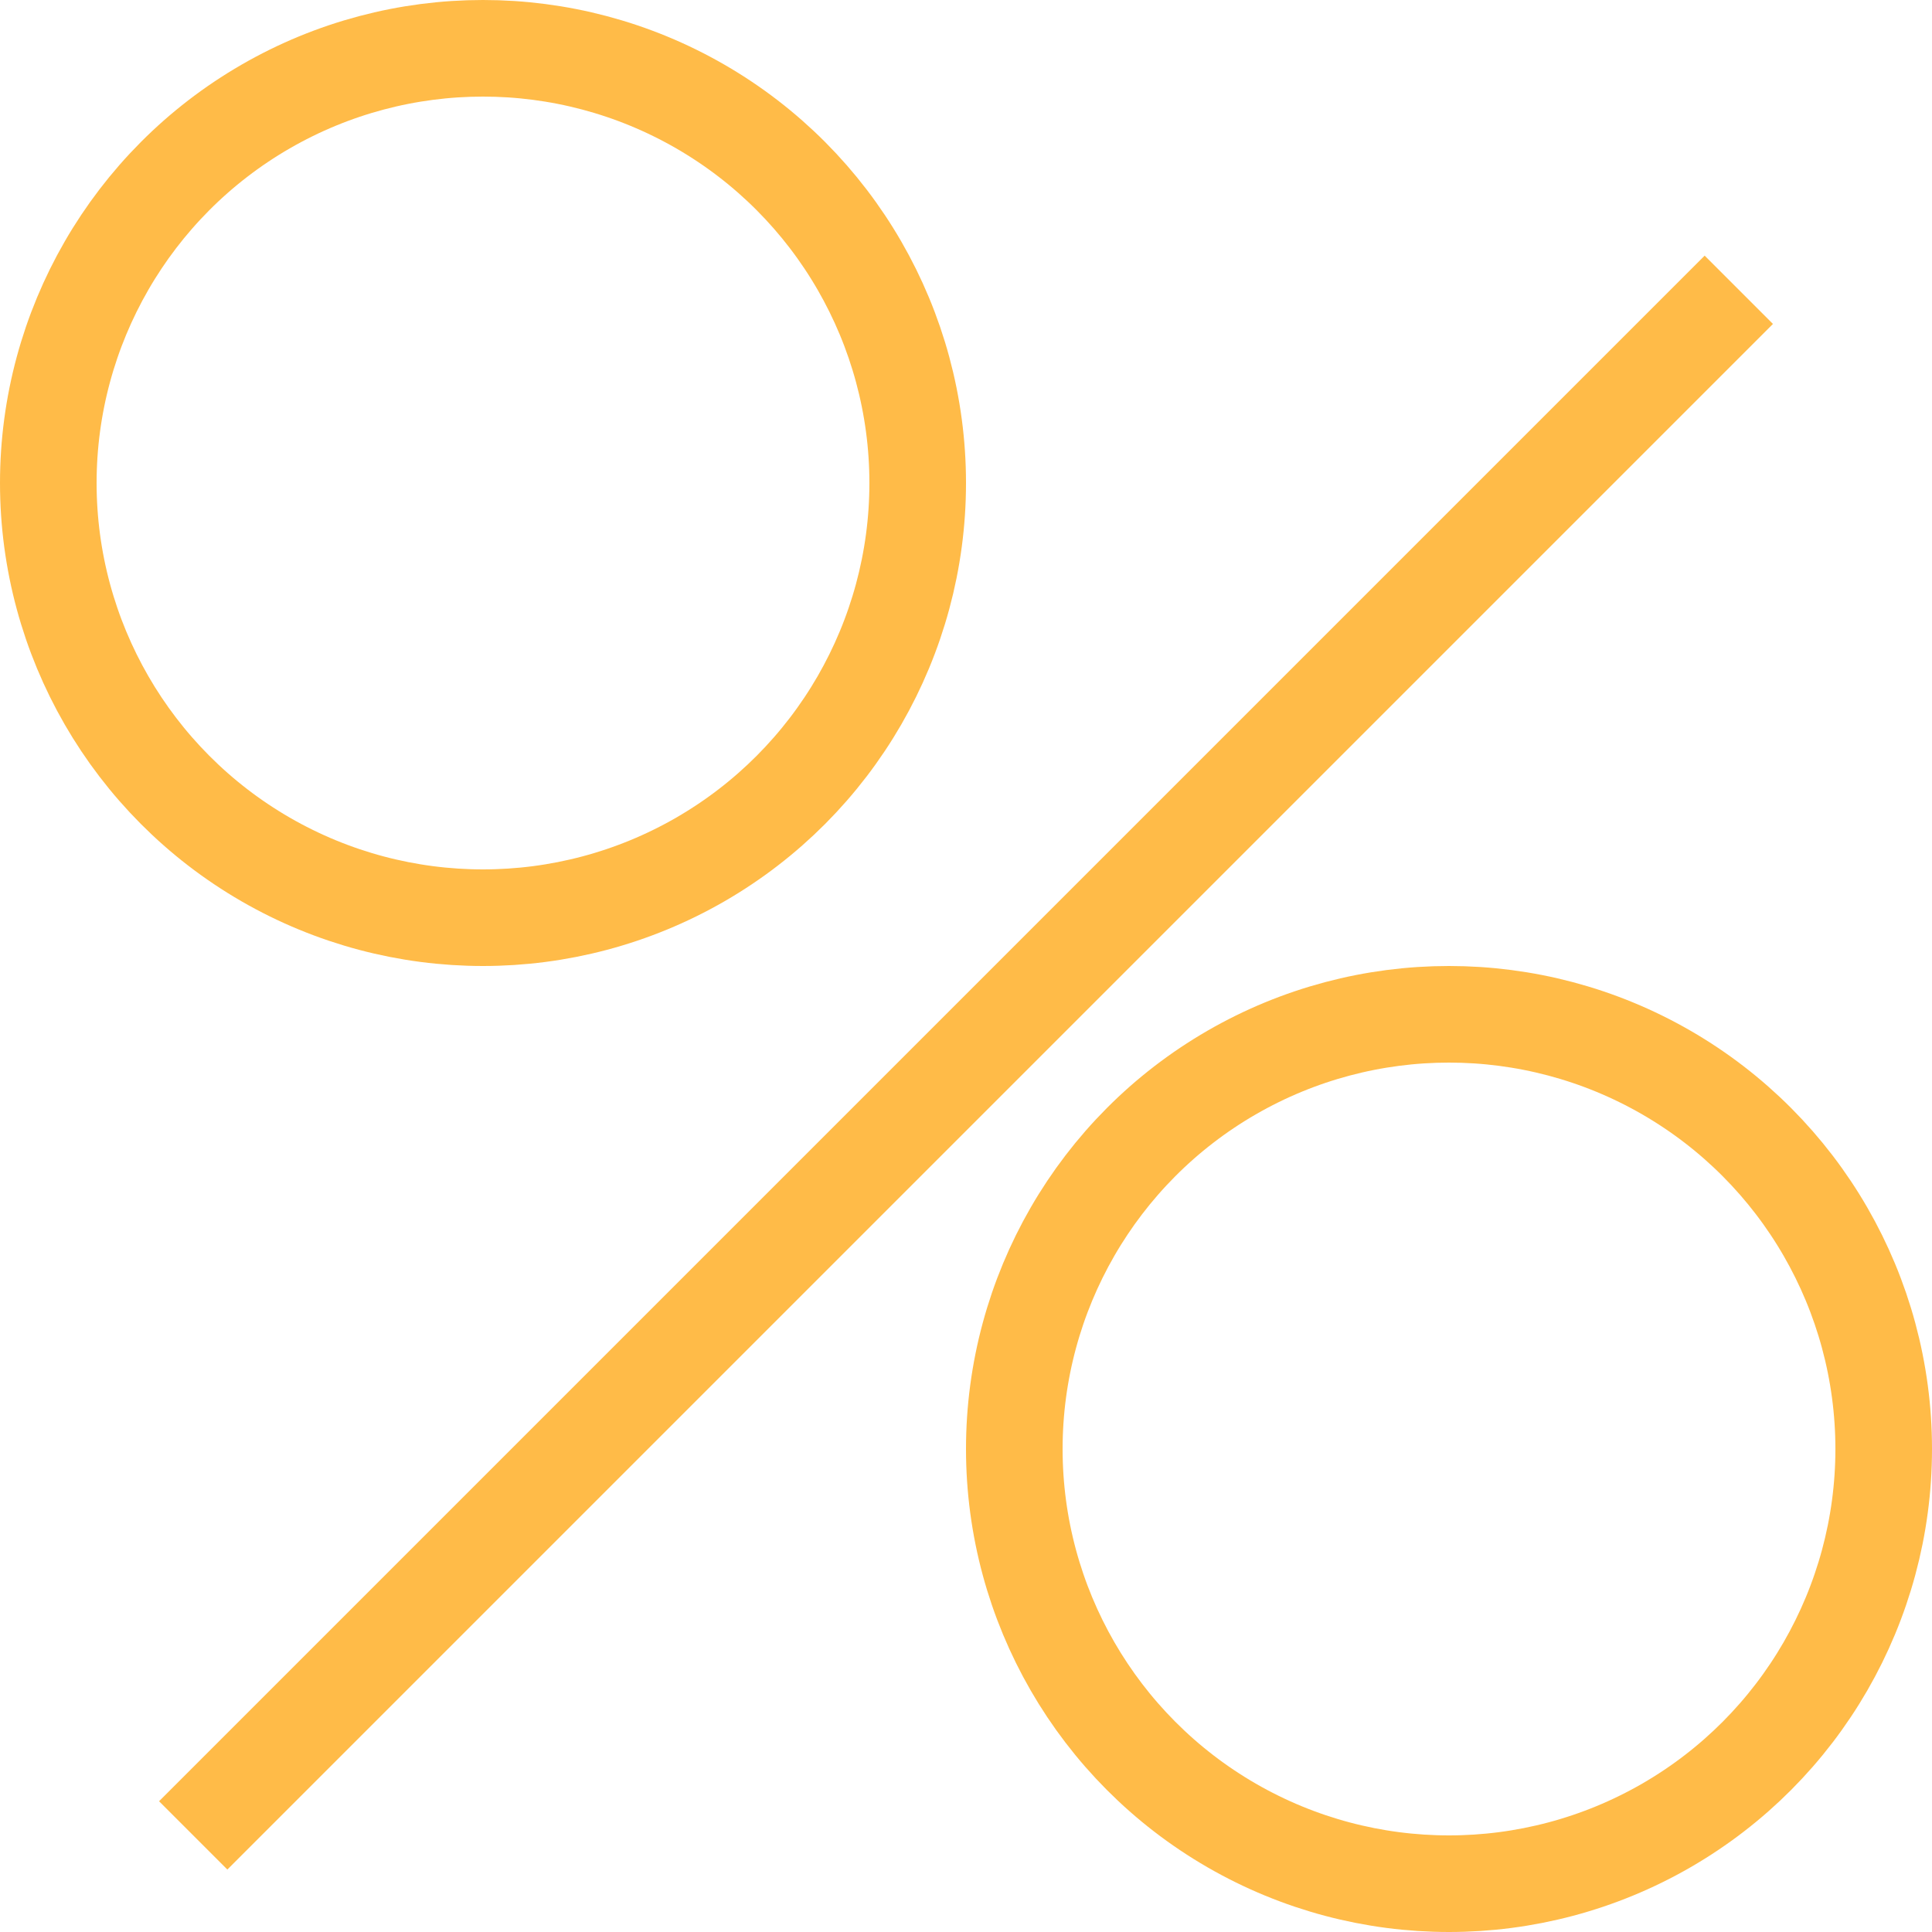
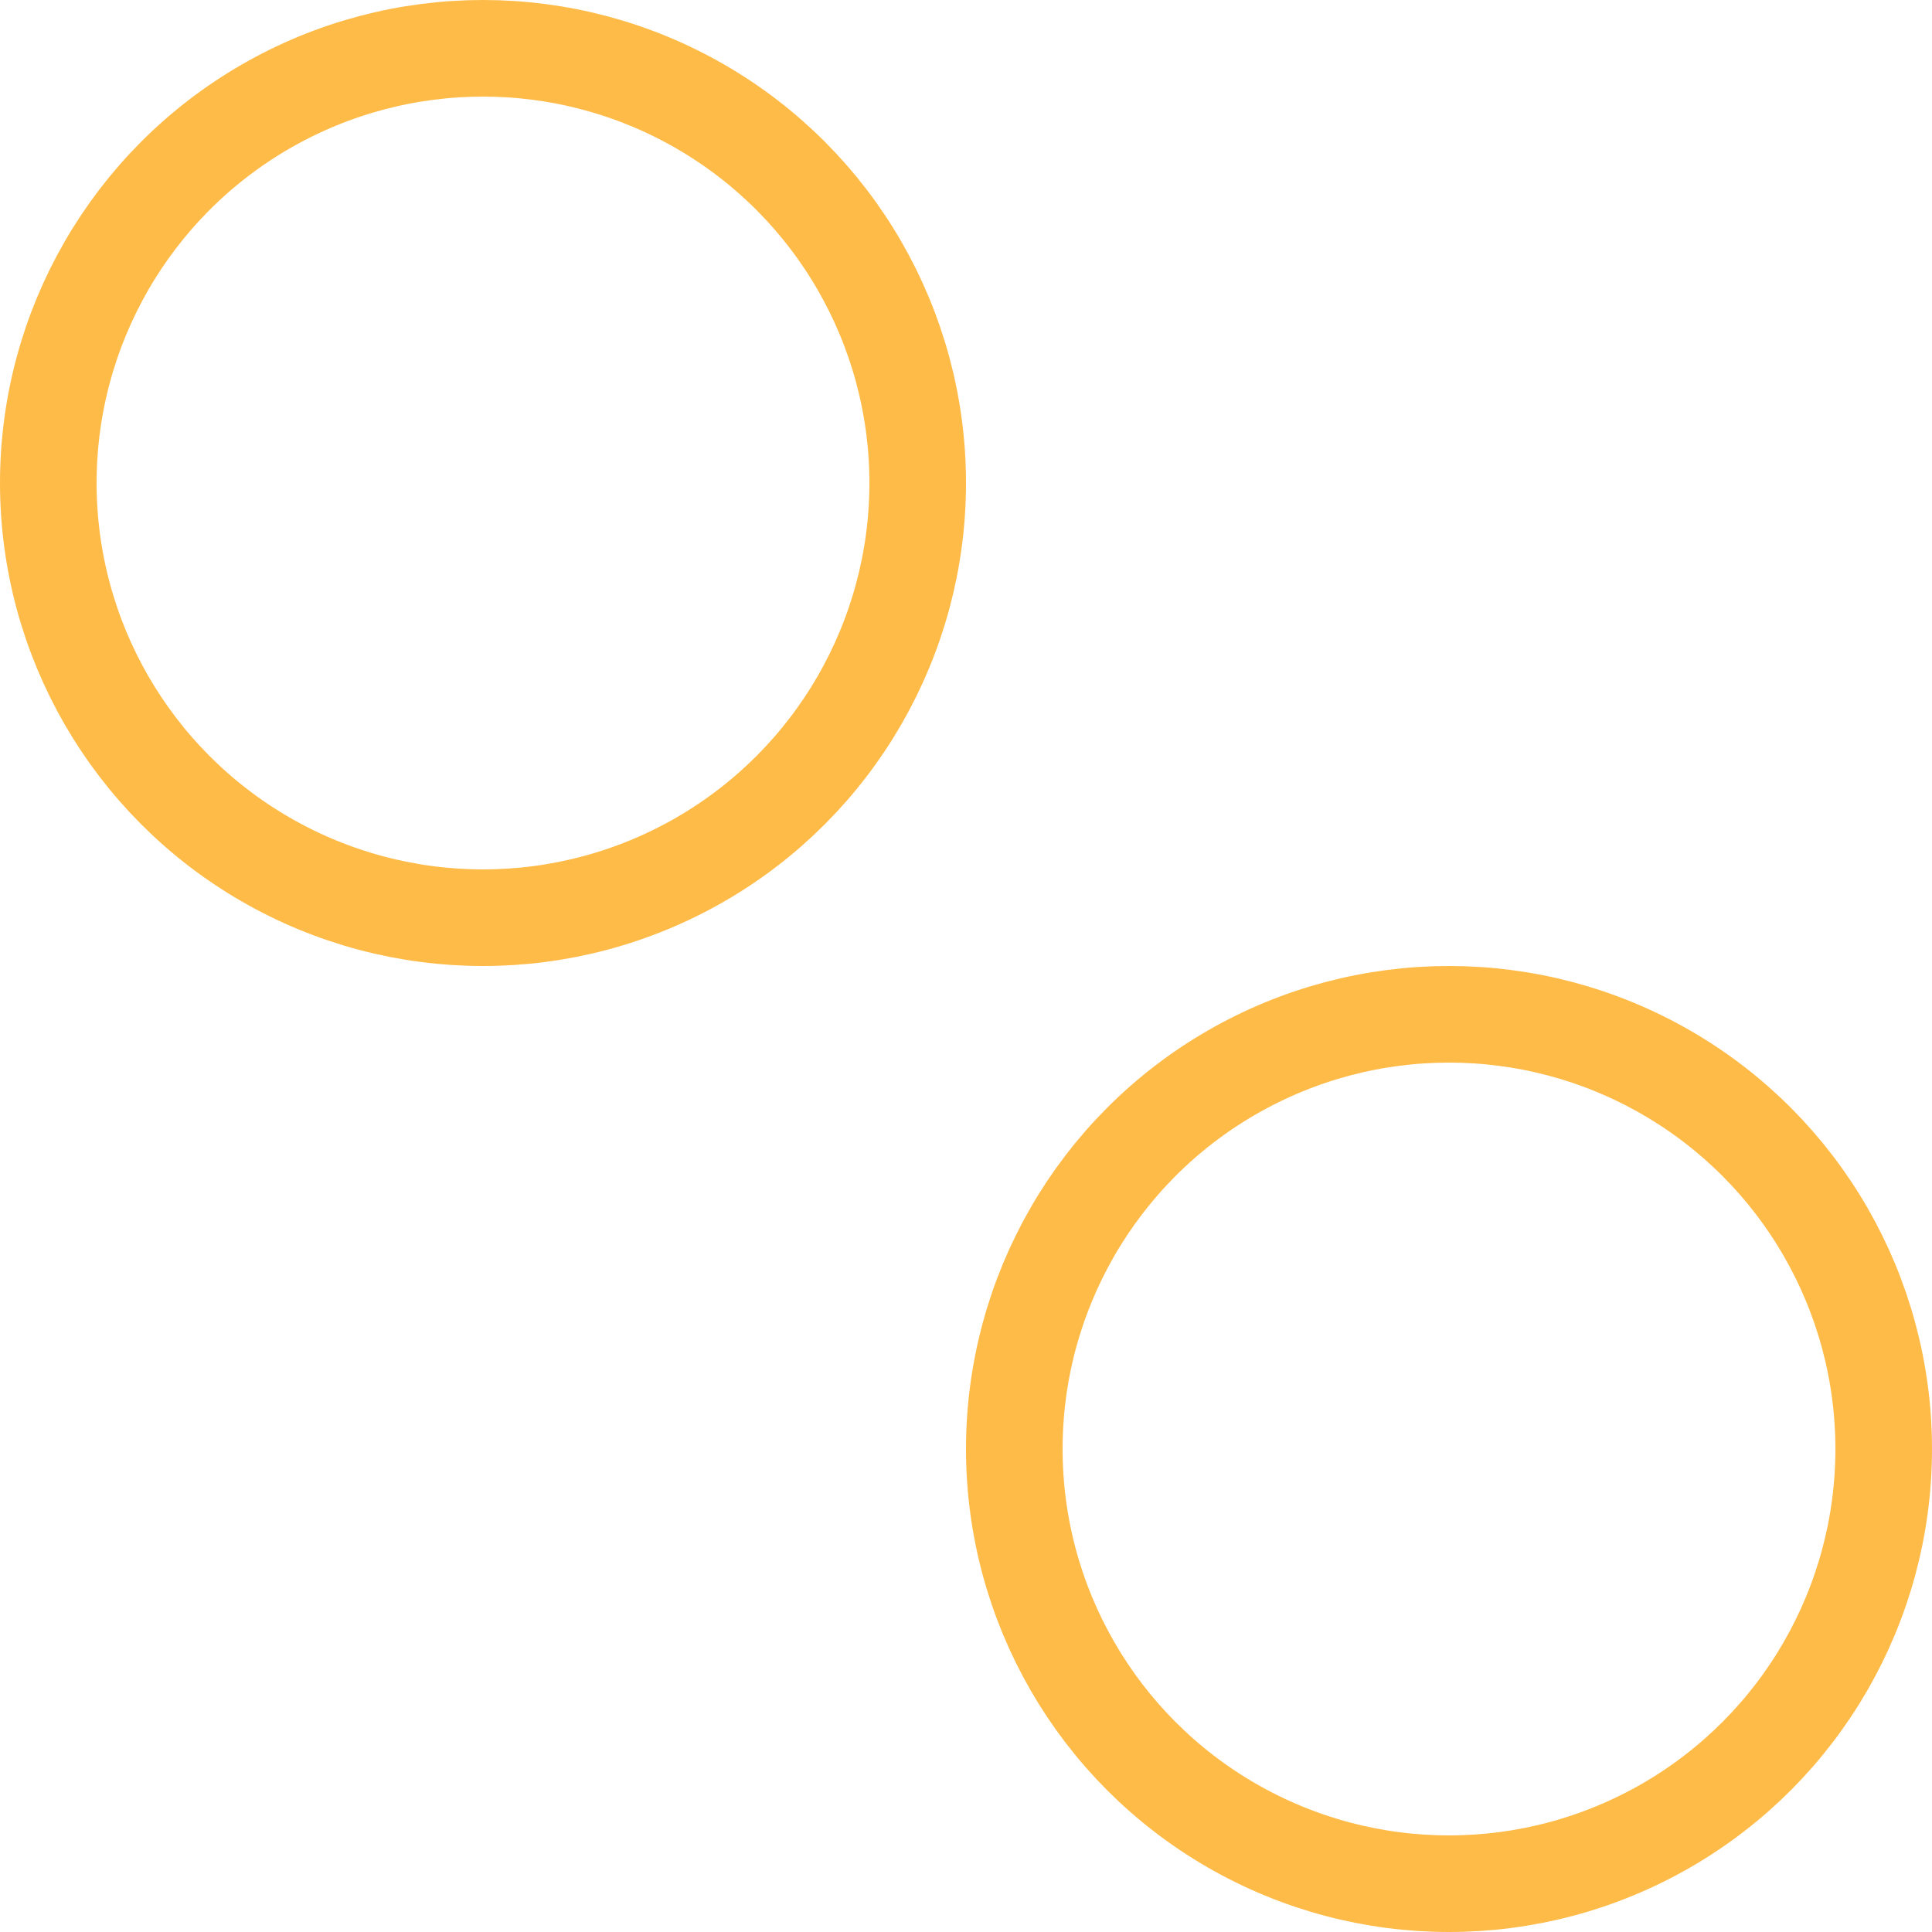
<svg xmlns="http://www.w3.org/2000/svg" width="30" height="30" viewBox="0 0 30 30" fill="none">
  <circle cx="7.5" cy="7.5" r="6.75" stroke="#FFBB48" stroke-width="1.5" />
  <circle cx="22.5" cy="22.5" r="6.75" stroke="#FFBB48" stroke-width="1.5" />
-   <path d="M27 4.5L3 28.5" stroke="#FFBB48" stroke-width="1.5" />
</svg>